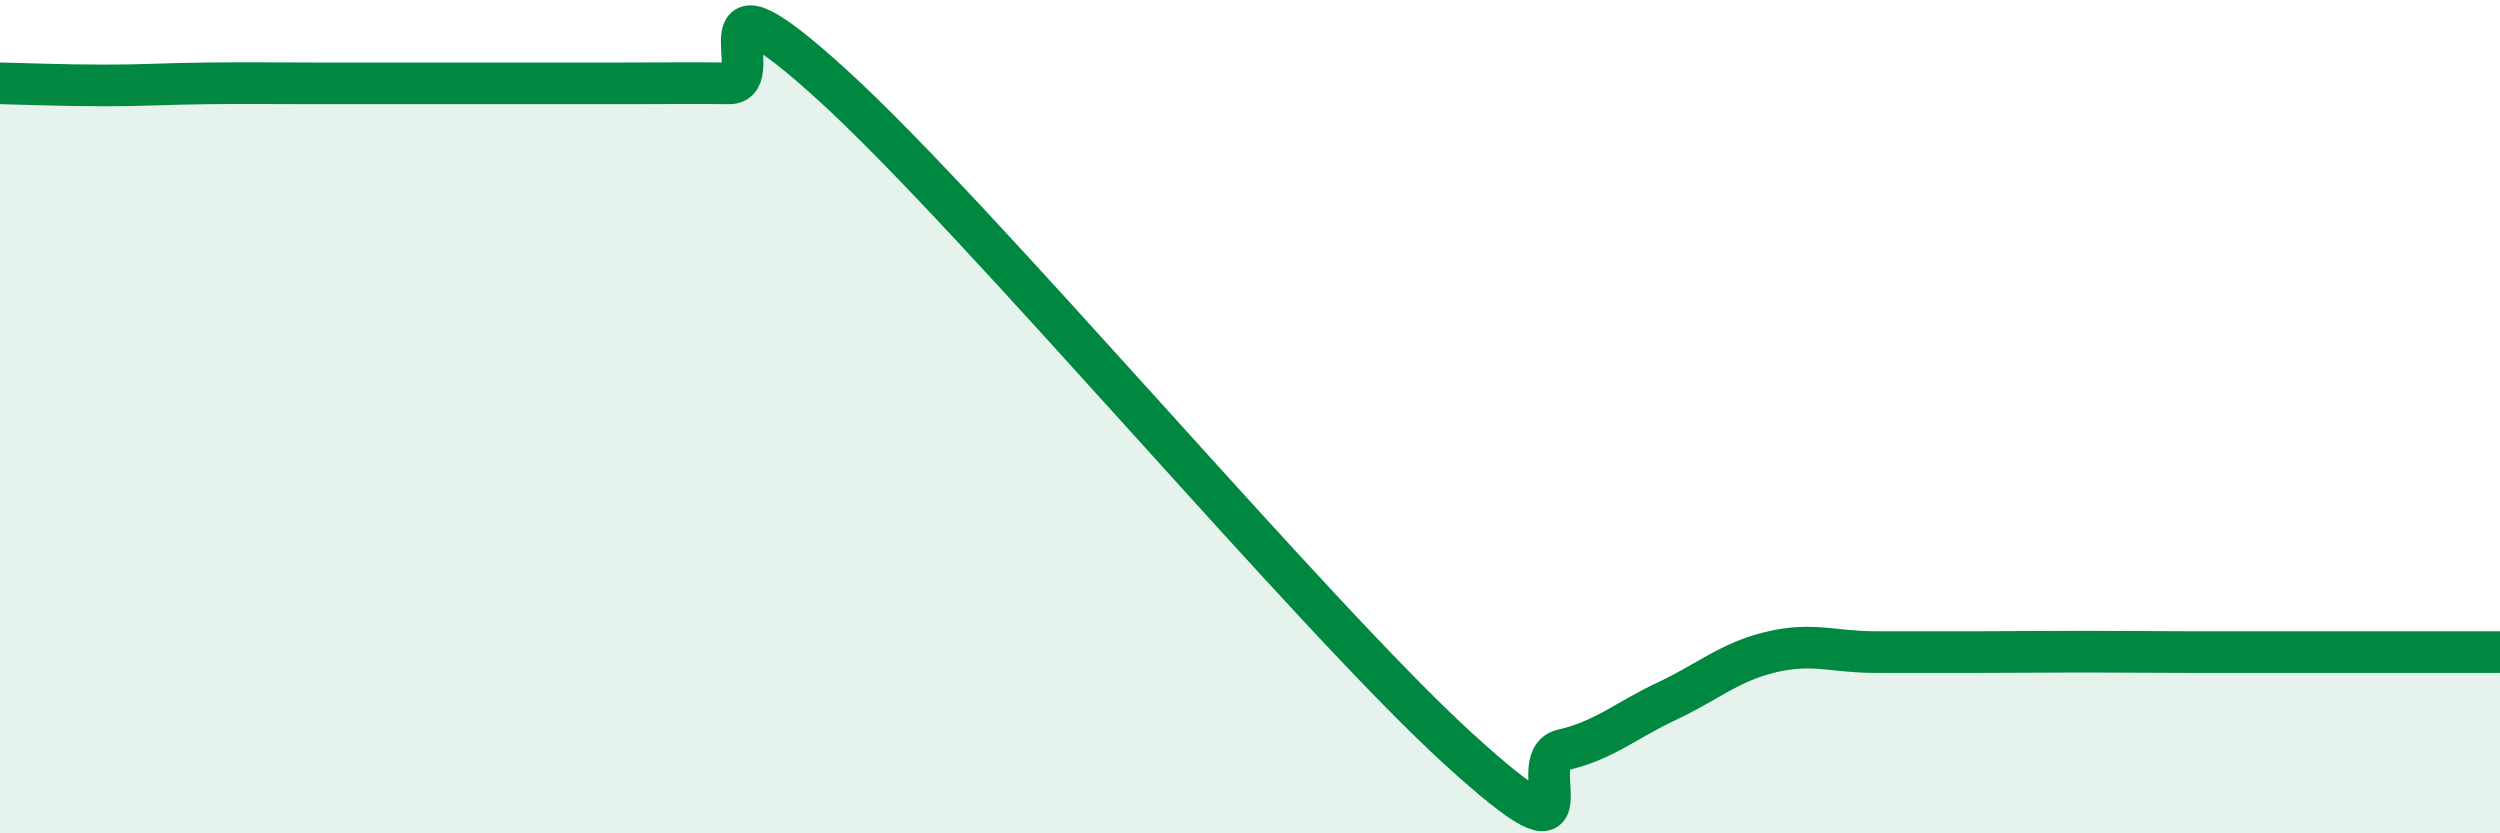
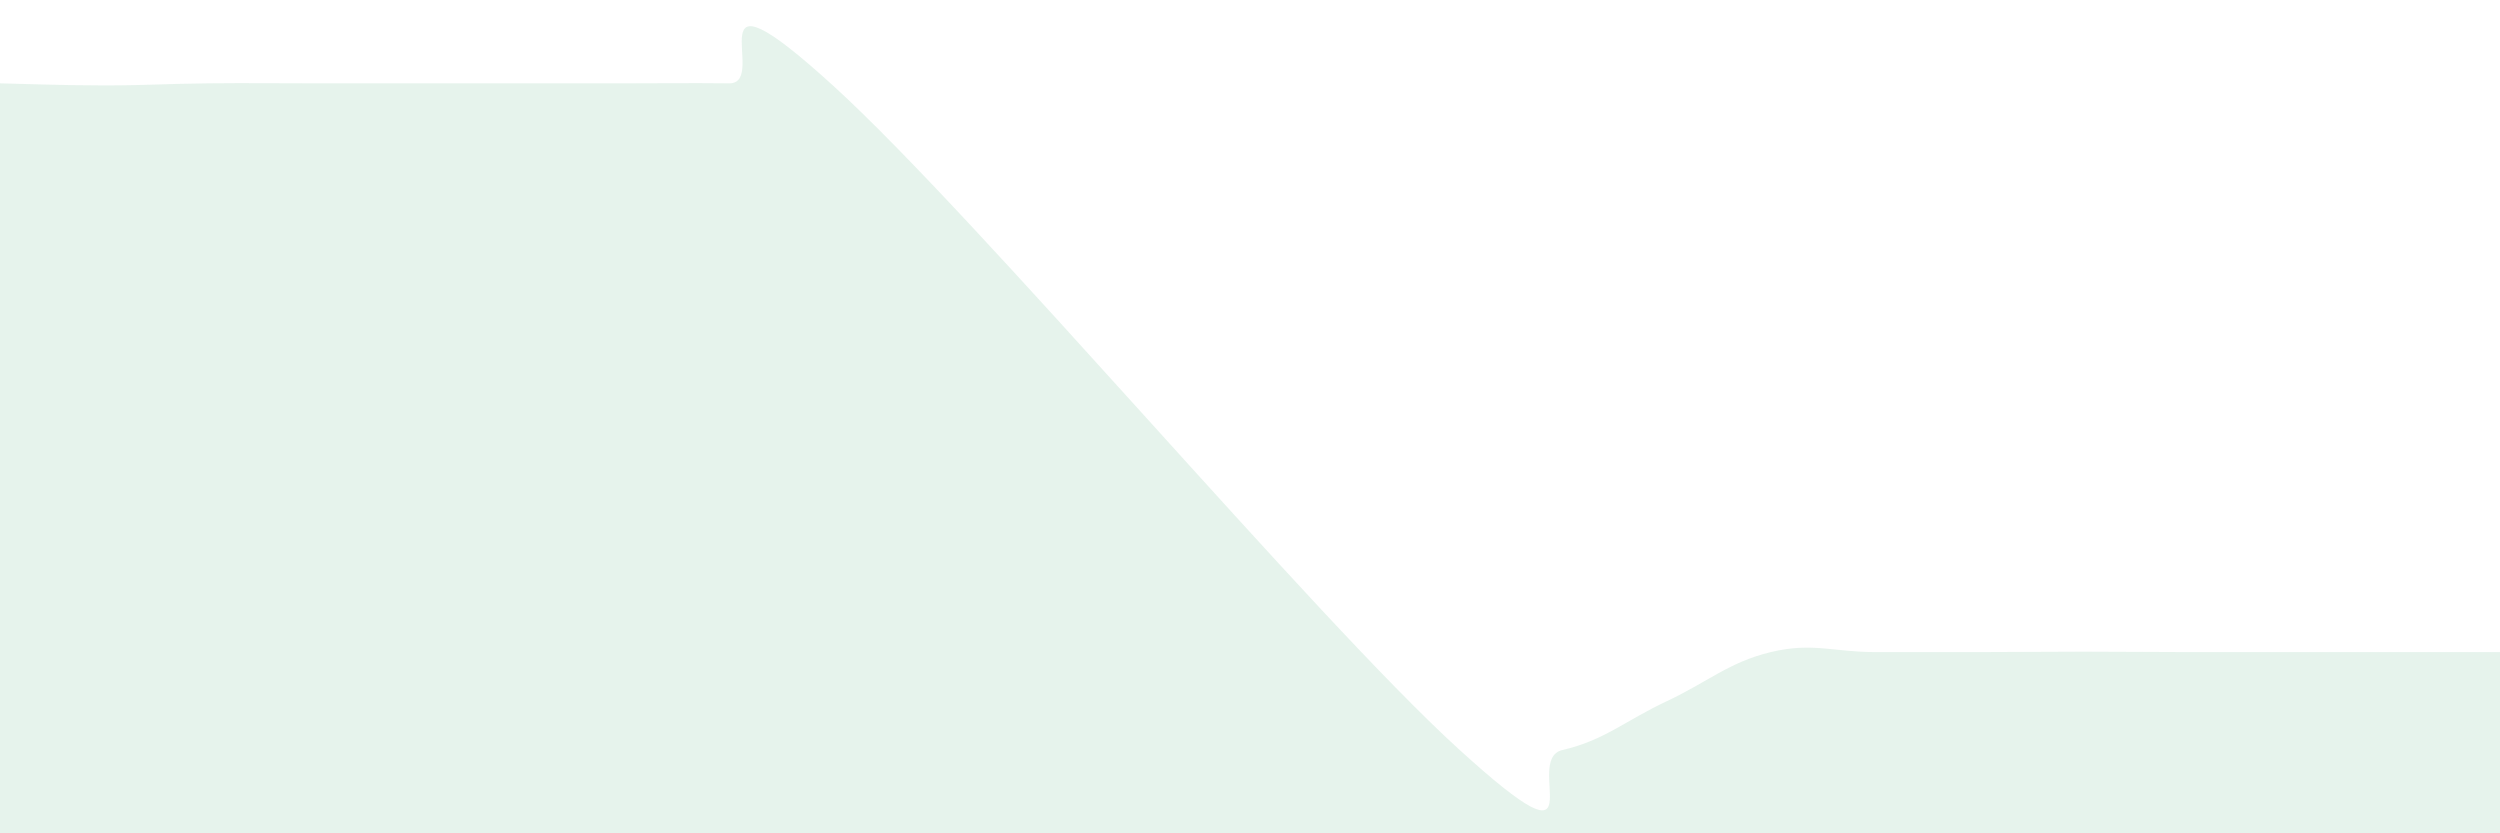
<svg xmlns="http://www.w3.org/2000/svg" width="60" height="20" viewBox="0 0 60 20">
  <path d="M 0,2 C 0.5,2.01 1.5,2.05 2.5,2.05 C 3.5,2.05 4,2.01 5,2 C 6,1.99 6.5,2 7.5,2 C 8.5,2 9,2 10,2 C 11,2 11.5,2 12.5,2 C 13.5,2 14,2 15,2 C 16,2 16.5,1.99 17.5,2 C 18.5,2.01 16.5,-1.13 20,2.06 C 23.5,5.25 31.5,14.78 35,17.97 C 38.5,21.16 36.5,18.23 37.5,18 C 38.5,17.77 39,17.3 40,16.83 C 41,16.36 41.5,15.89 42.5,15.65 C 43.5,15.41 44,15.65 45,15.65 C 46,15.65 46.5,15.65 47.5,15.65 C 48.5,15.65 49,15.64 50,15.64 C 51,15.64 51.5,15.65 52.5,15.65 C 53.5,15.65 53.5,15.65 55,15.65 C 56.5,15.65 59,15.65 60,15.65L60 20L0 20Z" fill="#008740" opacity="0.1" stroke-linecap="round" stroke-linejoin="round" />
-   <path d="M 0,2 C 0.5,2.01 1.5,2.05 2.5,2.05 C 3.5,2.05 4,2.01 5,2 C 6,1.99 6.5,2 7.5,2 C 8.5,2 9,2 10,2 C 11,2 11.5,2 12.5,2 C 13.5,2 14,2 15,2 C 16,2 16.5,1.99 17.5,2 C 18.5,2.01 16.5,-1.13 20,2.06 C 23.5,5.25 31.5,14.78 35,17.97 C 38.5,21.16 36.5,18.23 37.5,18 C 38.5,17.77 39,17.3 40,16.83 C 41,16.36 41.5,15.89 42.5,15.65 C 43.5,15.41 44,15.65 45,15.65 C 46,15.65 46.5,15.65 47.5,15.65 C 48.5,15.65 49,15.64 50,15.64 C 51,15.64 51.5,15.65 52.5,15.65 C 53.5,15.65 53.5,15.65 55,15.65 C 56.5,15.65 59,15.65 60,15.65" stroke="#008740" stroke-width="1" fill="none" stroke-linecap="round" stroke-linejoin="round" />
</svg>